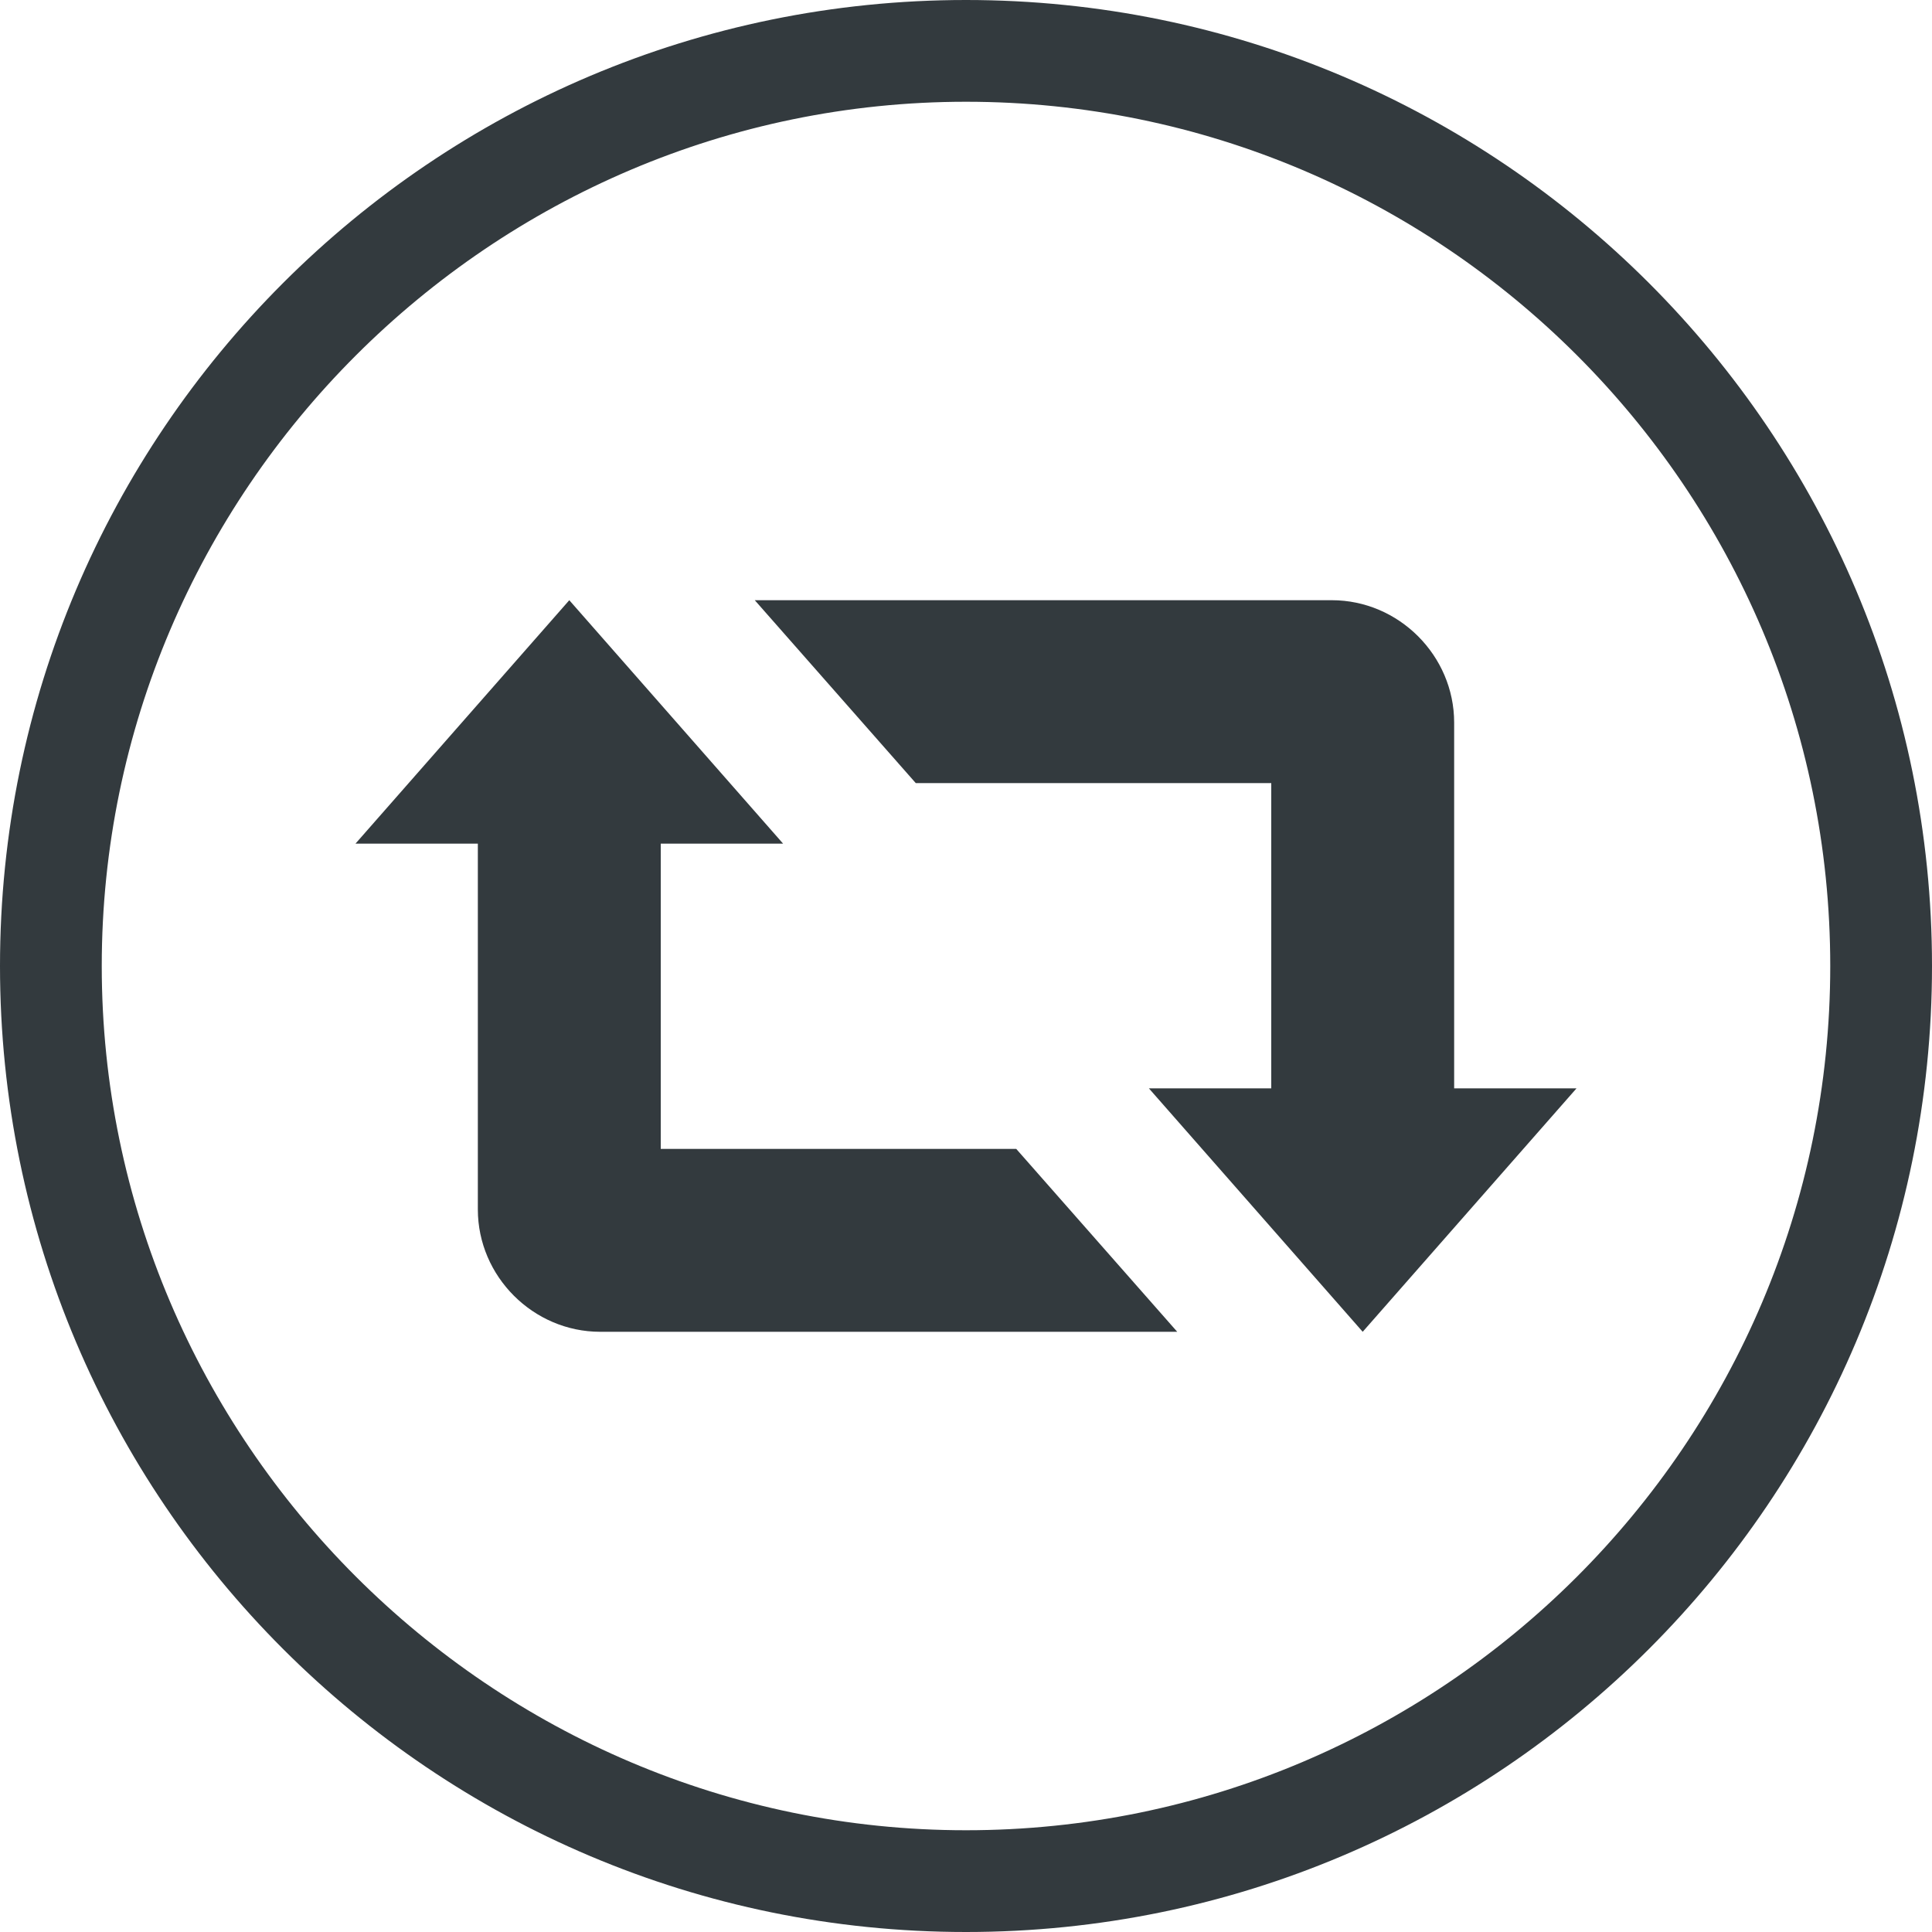
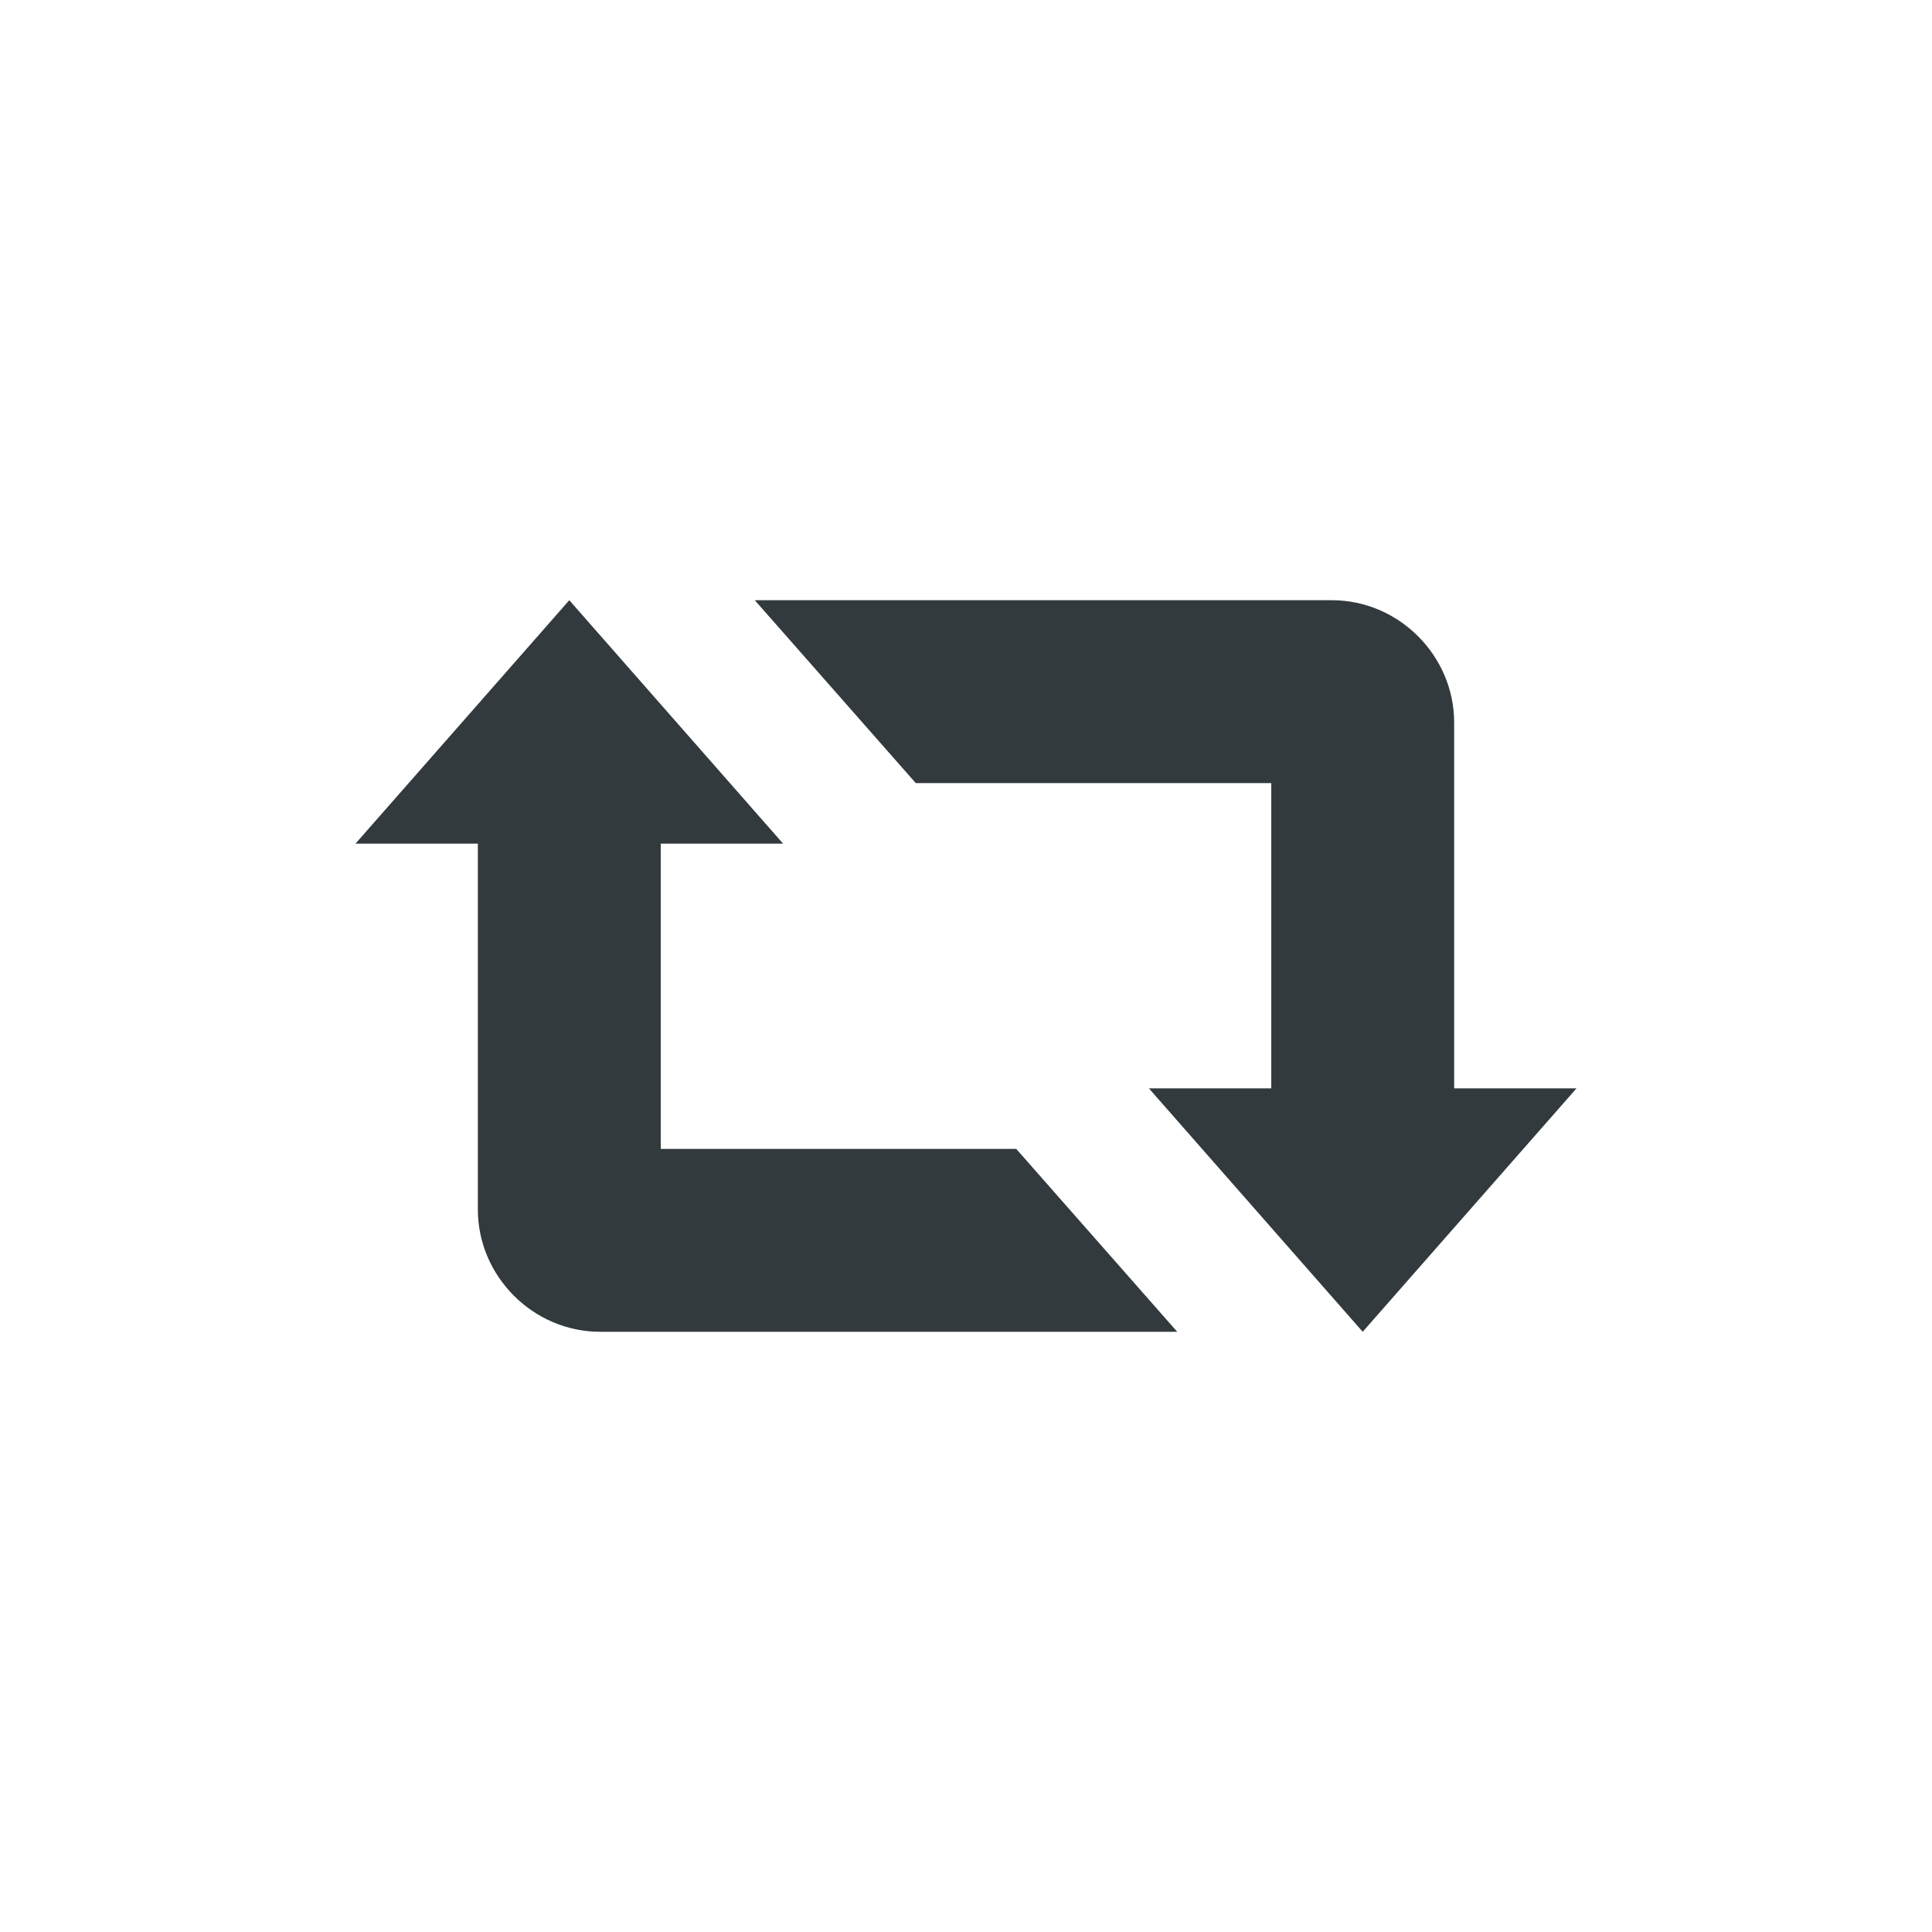
<svg xmlns="http://www.w3.org/2000/svg" version="1.1" id="Layer_1" x="0px" y="0px" viewBox="-84 145.3 150 150" style="enable-background:new -84 145.3 150 150;" xml:space="preserve">
  <style type="text/css">
	.st0{fill:#333A3E;}
</style>
  <g>
-     <path class="st0" d="M-9,295.3c-41.4,0-75-33.6-75-75s33.6-75,75-75s75,33.6,75,75S32.4,295.3-9,295.3z M-9,153.2   c-36.9,0-67.1,30.2-67.1,67.1s30.2,67.1,67.1,67.1s67.1-30,67.1-67.1S27.9,153.2-9,153.2z" />
    <path class="st0" d="M-32.7,234.5v-23.7h9.5l-16.6-18.9l-16.6,18.9h9.5v28.4c0,5.2,4.3,9.5,9.5,9.5H7.4l-12.5-14.2H-32.7z    M-12.9,206.1l-12.5-14.2h44.8c5.2,0,9.5,4.3,9.5,9.5v28.4h9.5l-16.6,18.9L5.2,229.8h9.5v-23.7H-12.9z" />
  </g>
</svg>